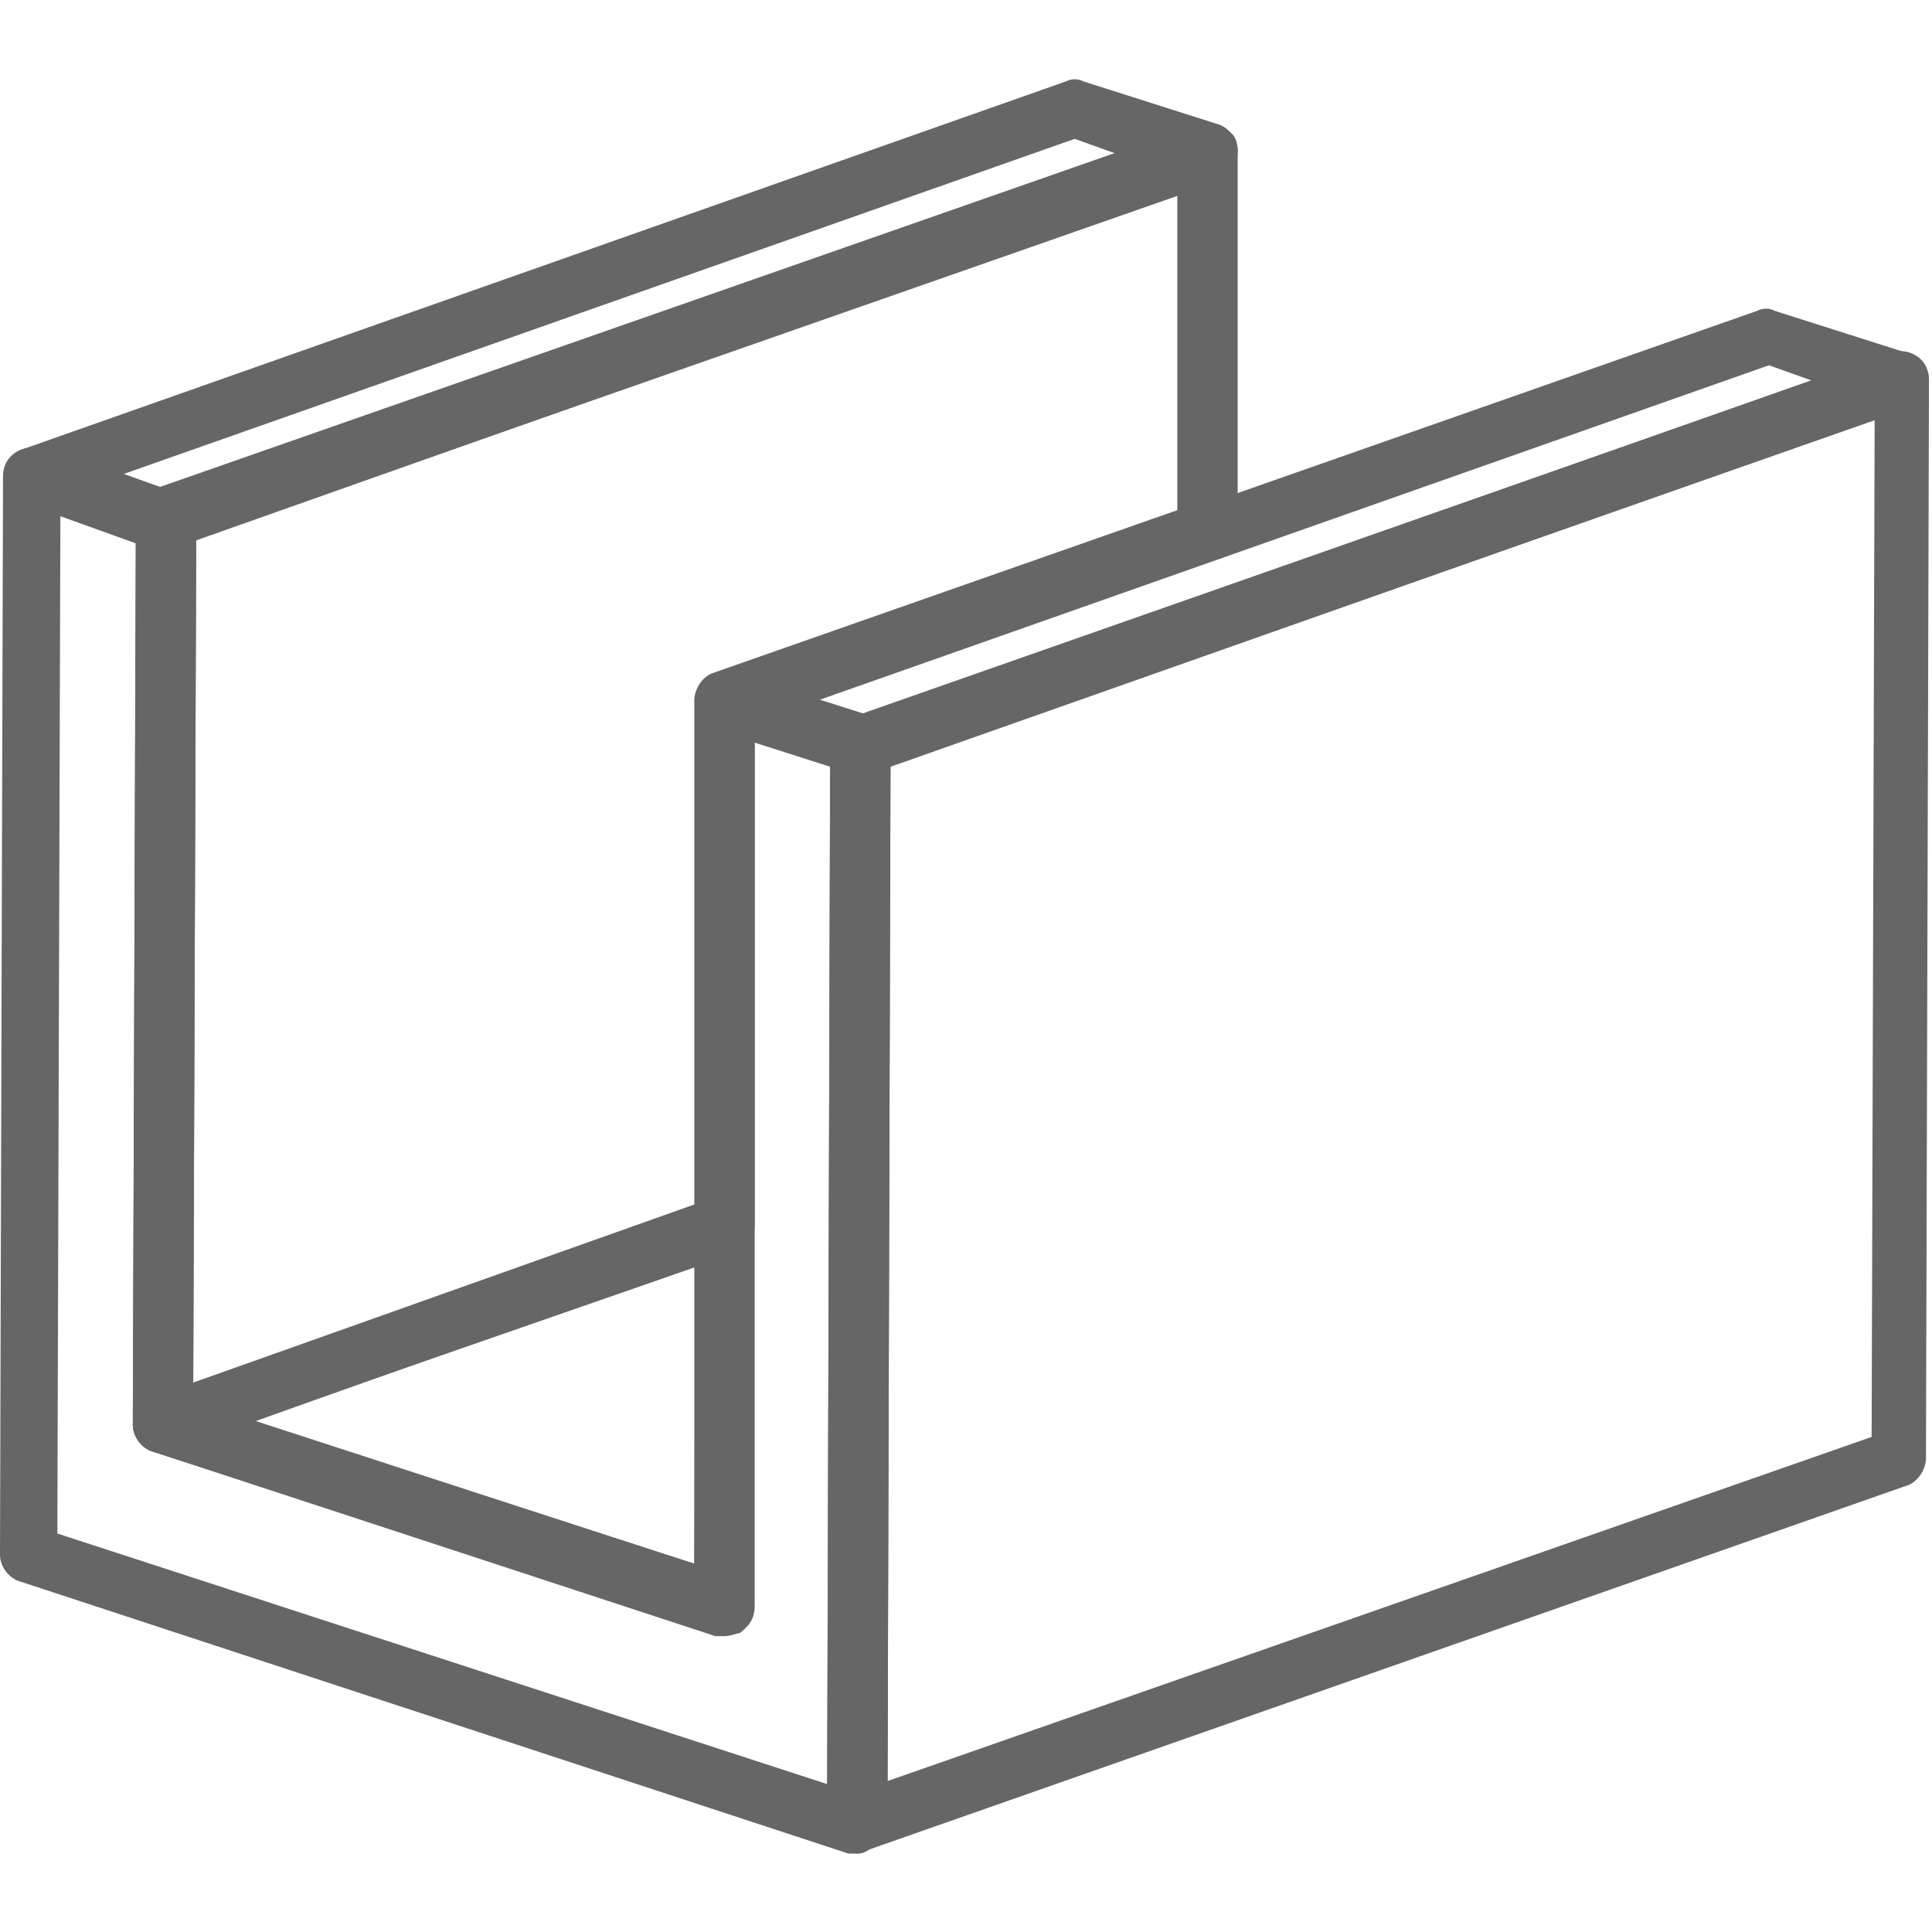
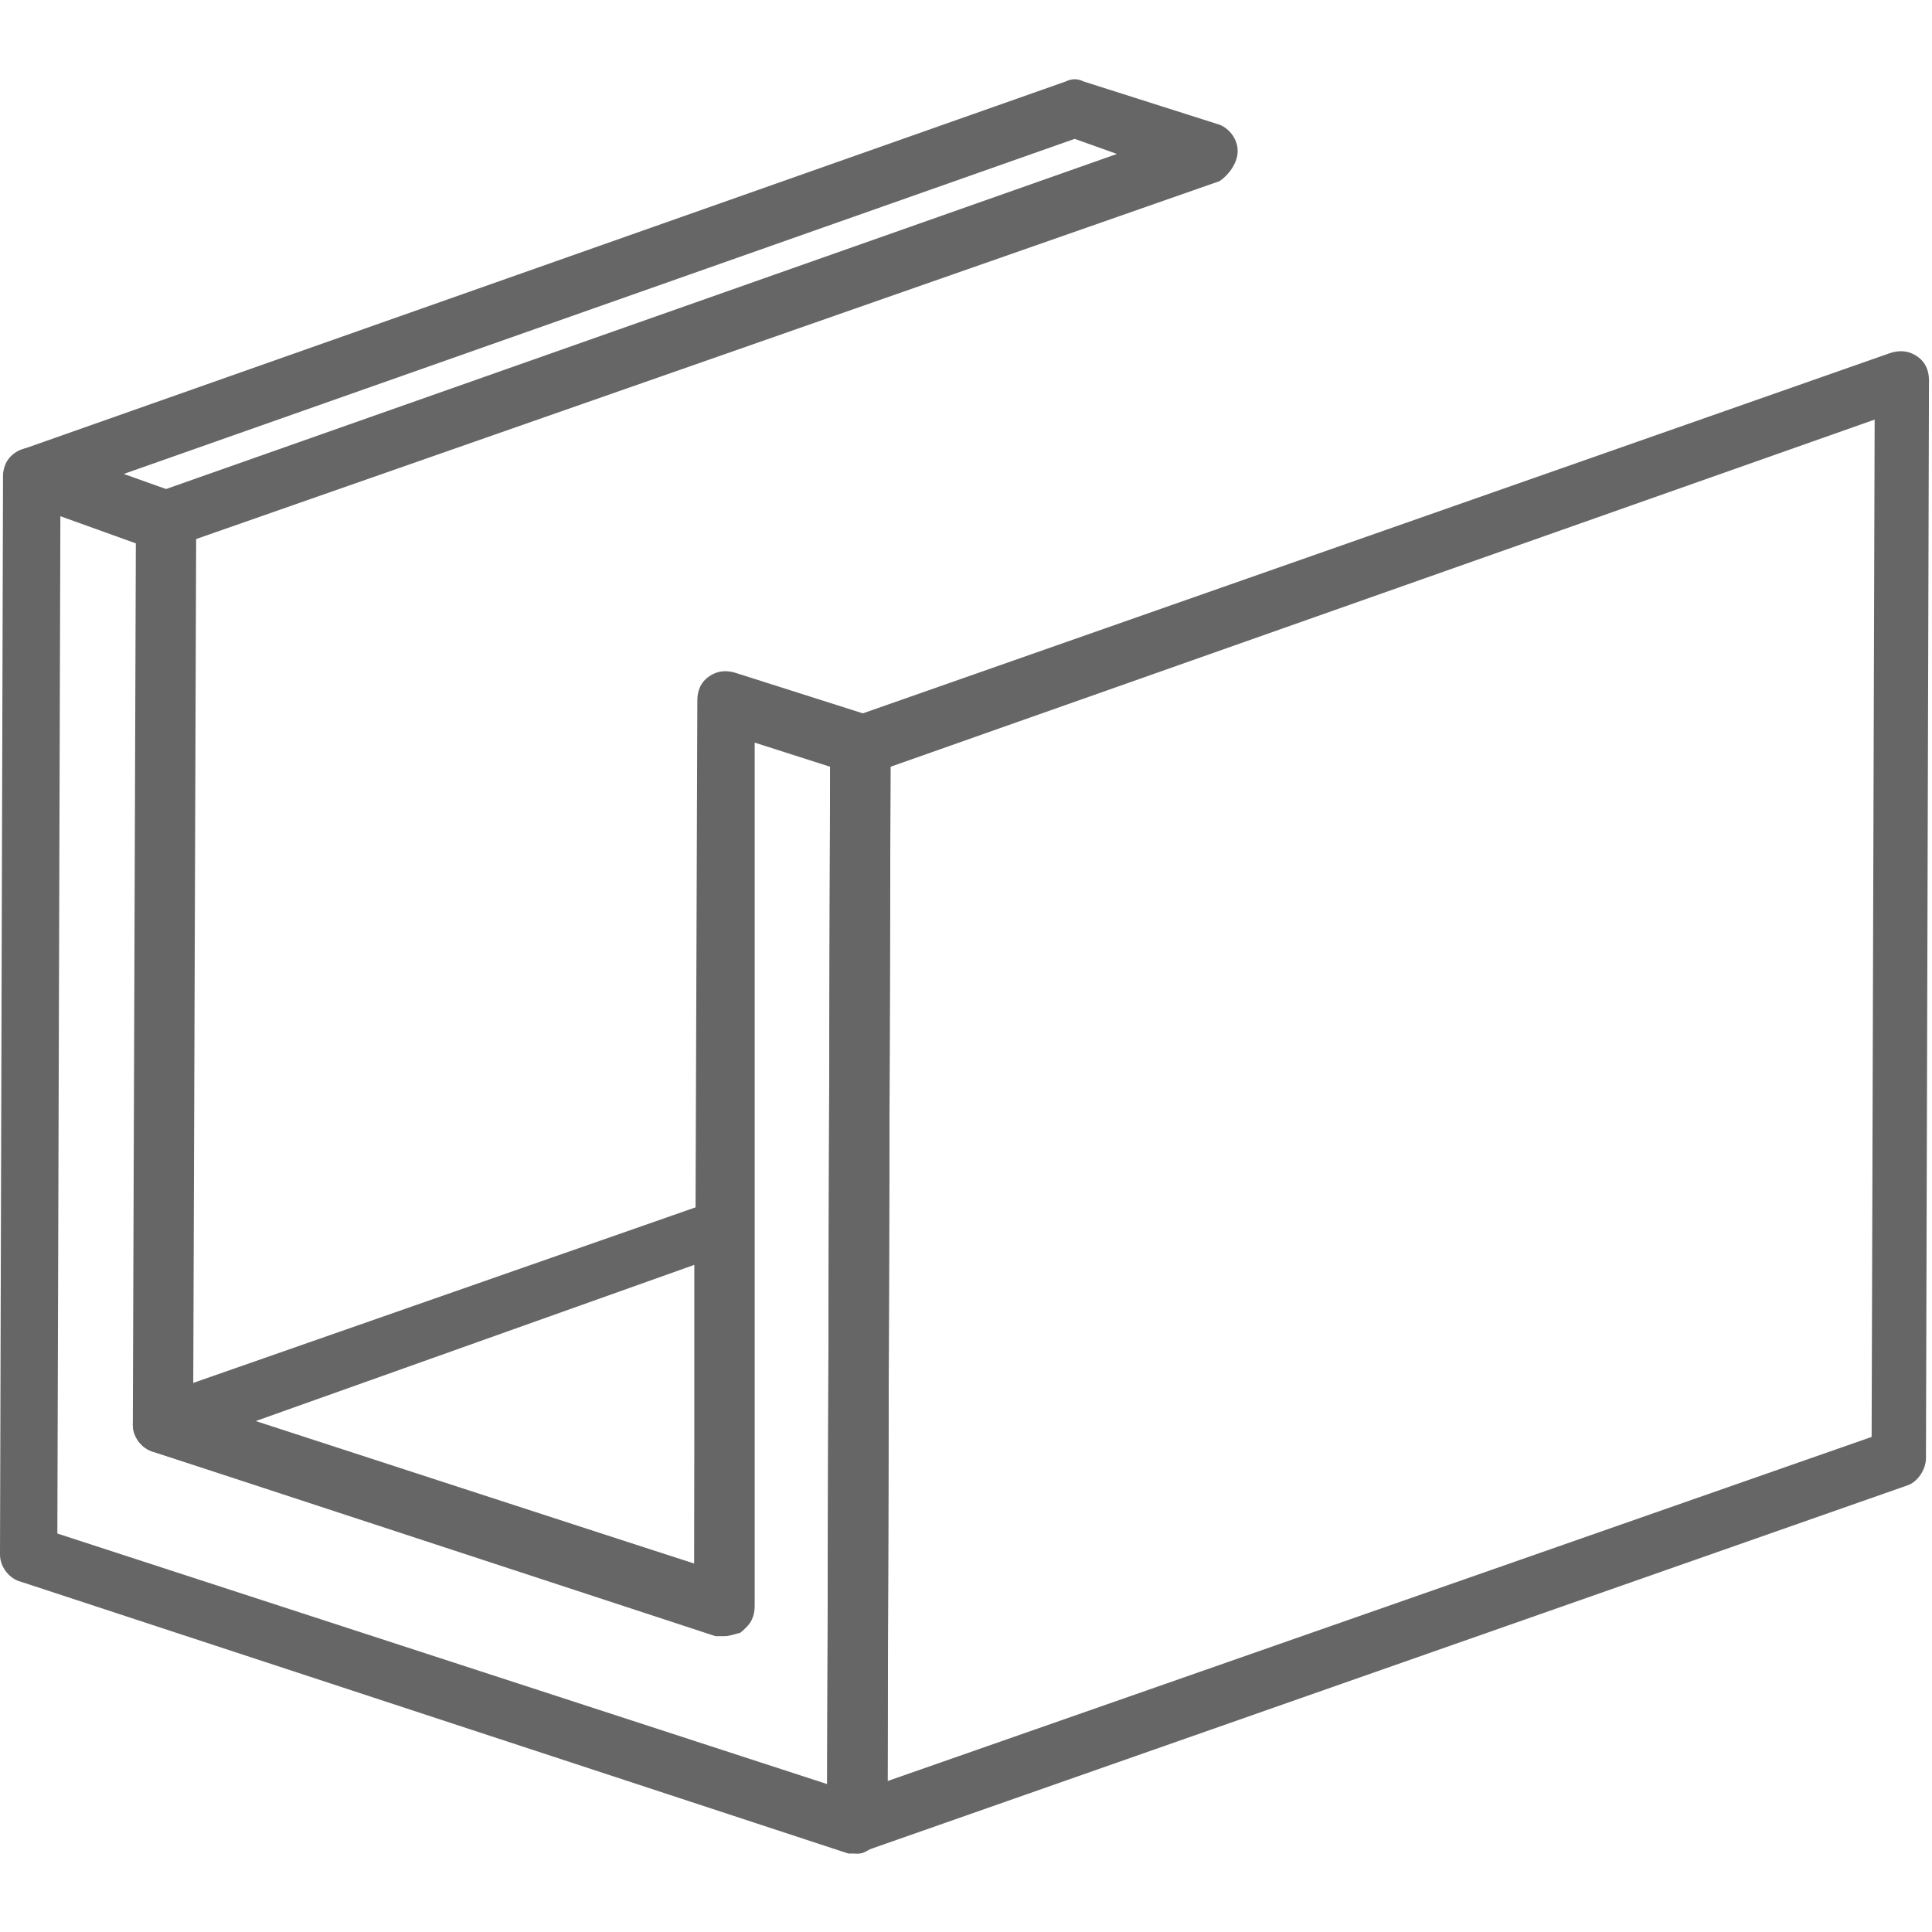
<svg xmlns="http://www.w3.org/2000/svg" version="1.1" id="Layer_1" x="0px" y="0px" viewBox="0 0 64 64" style="enable-background:new 0 0 64 64;" xml:space="preserve">
  <style type="text/css">
	.st0{fill:#666666;}
</style>
  <g>
    <g id="XMLID_2811_">
      <path class="st0" d="M5.5,18.1c-0.1,0-0.2,0-0.3,0l-4.4-1.4c-0.4-0.1-0.7-0.5-0.7-0.9c0-0.4,0.3-0.8,0.6-0.9L35.3,2.7    c0.2-0.1,0.4-0.1,0.6,0l4.4,1.4C40.7,4.2,41,4.6,41,5S40.7,5.8,40.4,6L5.8,18.1C5.7,18.1,5.6,18.1,5.5,18.1z M4.1,15.7l1.4,0.5    L37,5.1l-1.4-0.5L4.1,15.7z" />
    </g>
    <g id="XMLID_2777_">
      <path class="st0" d="M28.4,61.4c-0.2,0-0.4-0.1-0.6-0.2c-0.3-0.2-0.4-0.5-0.4-0.8l0.1-35.7c0-0.4,0.3-0.8,0.6-0.9l34.5-12.1    c0.3-0.1,0.6-0.1,0.9,0.1c0.3,0.2,0.4,0.5,0.4,0.8l-0.1,35.7c0,0.4-0.3,0.8-0.6,0.9L28.7,61.3C28.6,61.4,28.5,61.4,28.4,61.4z     M29.5,25.4L29.4,59L62,47.6l0.1-33.7L29.5,25.4z" />
    </g>
    <g id="XMLID_2775_">
-       <path class="st0" d="M28.5,25.6c-0.1,0-0.2,0-0.3,0l-4.4-1.4c-0.4-0.1-0.7-0.5-0.7-0.9c0-0.4,0.3-0.8,0.6-0.9l34.5-12.1    c0.2-0.1,0.4-0.1,0.6,0l4.4,1.4c0.4,0.1,0.7,0.5,0.7,0.9s-0.3,0.8-0.6,0.9L28.8,25.6C28.7,25.6,28.6,25.6,28.5,25.6z M27.1,23.2    l1.4,0.5L60,12.6l-1.4-0.5L27.1,23.2z" />
-     </g>
+       </g>
    <g id="XMLID_2231_">
      <path class="st0" d="M28.4,61.4c-0.1,0-0.2,0-0.3,0L0.7,52.4C0.3,52.3,0,51.9,0,51.5l0.1-35.7c0-0.3,0.1-0.6,0.4-0.8    c0.3-0.2,0.6-0.2,0.9-0.1l4.4,1.4c0.4,0.1,0.7,0.5,0.7,0.9L6.4,46.4L23,51.8l0.1-28.6c0-0.3,0.1-0.6,0.4-0.8    c0.3-0.2,0.6-0.2,0.9-0.1l4.4,1.4c0.4,0.1,0.7,0.5,0.7,0.9l-0.1,35.7c0,0.3-0.1,0.6-0.4,0.8C28.8,61.3,28.6,61.4,28.4,61.4z     M1.9,50.8l25.5,8.3l0.1-33.7L25,24.6L25,53.2c0,0.3-0.1,0.6-0.4,0.8c-0.3,0.2-0.6,0.2-0.9,0.1L5.1,48.1c-0.4-0.1-0.7-0.5-0.7-0.9    l0.1-29.2L2,17.1L1.9,50.8z" />
    </g>
-     <path class="st0" d="M5.4,48.1c-0.2,0-0.4-0.1-0.6-0.2c-0.3-0.2-0.4-0.5-0.4-0.8l0.1-30c0-0.4,0.3-0.8,0.6-0.9L39.7,4.1   C40,4,40.3,4.1,40.6,4.3C40.9,4.4,41,4.7,41,5l0,12.6c0,0.4-0.3,0.8-0.6,0.9L25,23.9l0,16.7c0,0.4-0.3,0.8-0.6,0.9L5.7,48   C5.6,48.1,5.5,48.1,5.4,48.1z M6.5,17.9L6.4,45.8L23,39.9l0-16.7c0-0.4,0.3-0.8,0.6-0.9L39,16.9l0-10.5L6.5,17.9z" />
    <path class="st0" d="M24,54.2c-0.1,0-0.2,0-0.3,0L5.1,48.1c-0.4-0.1-0.7-0.5-0.7-0.9c0-0.4,0.3-0.8,0.6-0.9l18.6-6.5   c0.3-0.1,0.6-0.1,0.9,0.1c0.3,0.2,0.4,0.5,0.4,0.8l0,12.6c0,0.3-0.1,0.6-0.4,0.8C24.4,54.1,24.2,54.2,24,54.2z M8.4,47.1L23,51.8   l0-9.9L8.4,47.1z" />
  </g>
</svg>